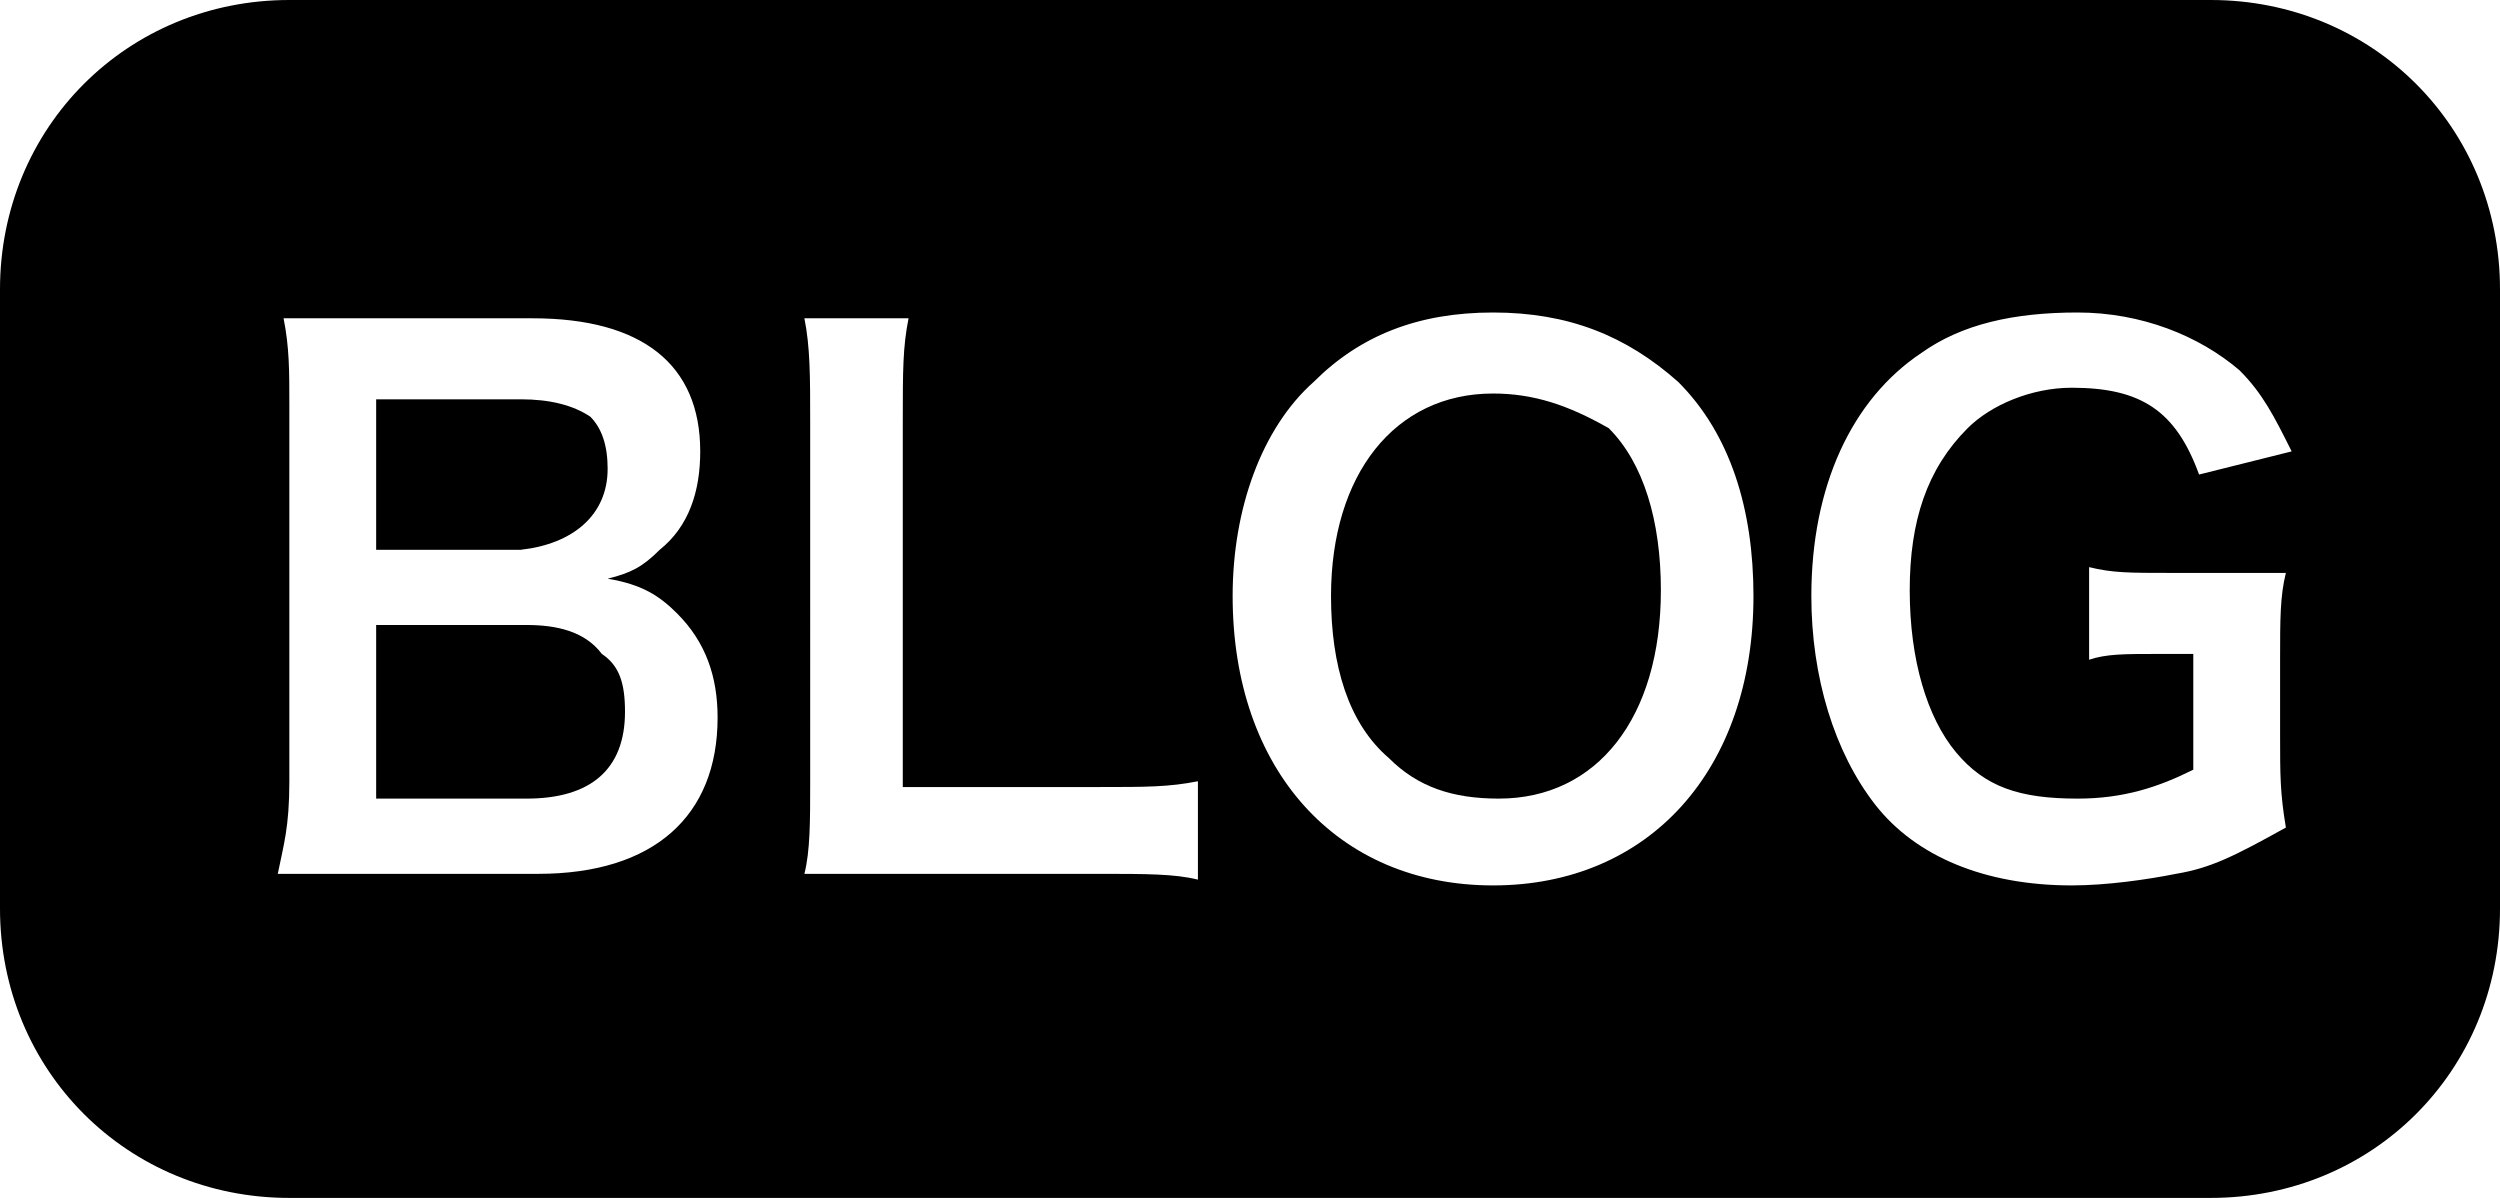
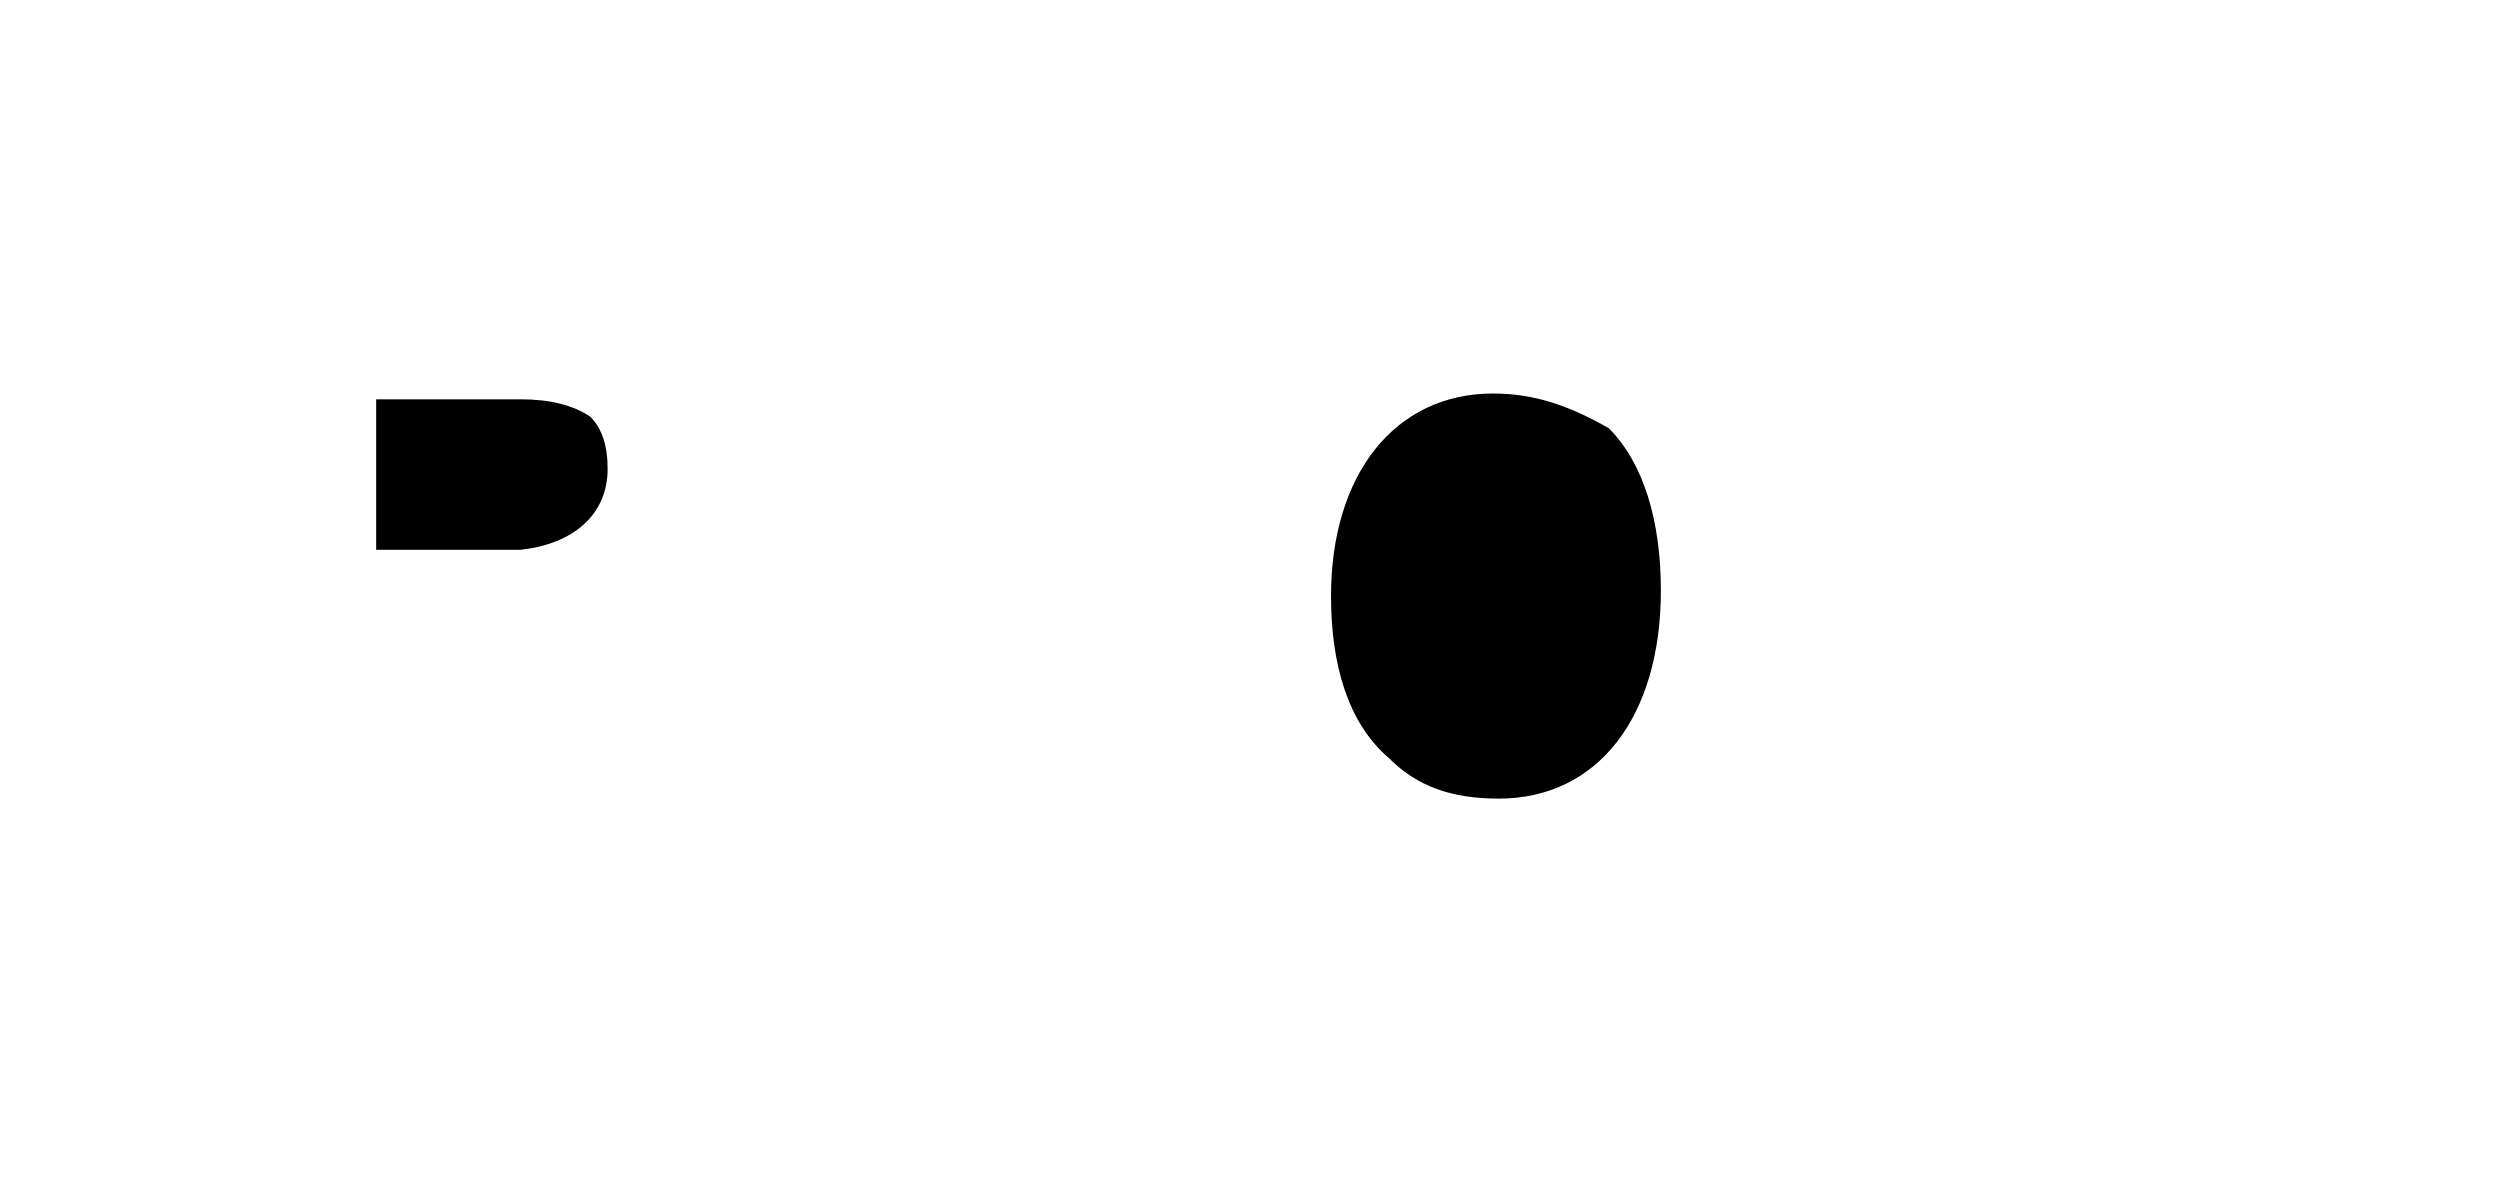
<svg xmlns="http://www.w3.org/2000/svg" version="1.1" id="レイヤー_1" x="0px" y="0px" viewBox="0 0 43.2 20.7" style="enable-background:new 0 0 43.2 20.7;" xml:space="preserve">
  <title>ft_blog_ico01</title>
  <g>
    <path d="M25.8,6.8c-1.7,0-2.8,1.4-2.8,3.5c0,1.2,0.3,2.2,1,2.8c0.5,0.5,1.1,0.7,1.9,0.7c1.7,0,2.8-1.4,2.8-3.6   c0-1.2-0.3-2.2-0.9-2.8C27.1,7,26.5,6.8,25.8,6.8z" />
-     <path d="M9.1,10.8H6.5v3h2.6c1.1,0,1.7-0.5,1.7-1.5c0-0.5-0.1-0.8-0.4-1C10.1,10.9,9.6,10.8,9.1,10.8z" />
    <path d="M10.5,8.1c0-0.4-0.1-0.7-0.3-0.9C9.9,7,9.5,6.9,9,6.9H6.5v2.6H9C9.9,9.4,10.5,8.9,10.5,8.1z" />
-     <path d="M38.2,0H5C2.2,0,0,2.2,0,5v10.7c0,2.8,2.2,5,5,5h33.2c2.8,0,5-2.2,5-5V5C43.2,2.2,41,0,38.2,0z M9.3,15.1h-3   c-0.7,0-1,0-1.5,0C4.9,14.6,5,14.3,5,13.5V7c0-0.6,0-1-0.1-1.5c0.5,0,0.7,0,1.5,0h2.8c1.9,0,2.9,0.8,2.9,2.3c0,0.7-0.2,1.3-0.7,1.7   c-0.3,0.3-0.5,0.4-0.9,0.5c0.6,0.1,0.9,0.3,1.2,0.6c0.5,0.5,0.7,1.1,0.7,1.8C12.4,14.1,11.3,15.1,9.3,15.1z M20.7,15.2   c-0.4-0.1-0.9-0.1-1.7-0.1h-3.6c-0.7,0-1.1,0-1.5,0c0.1-0.4,0.1-0.9,0.1-1.6V7.3c0-0.8,0-1.3-0.1-1.8h1.8c-0.1,0.5-0.1,0.9-0.1,1.8   v6.3H19c0.8,0,1.2,0,1.7-0.1V15.2z M25.8,15.3c-2.7,0-4.5-2-4.5-5c0-1.5,0.5-2.9,1.4-3.7c0.8-0.8,1.8-1.2,3.1-1.2   c1.3,0,2.3,0.4,3.2,1.2c0.9,0.9,1.3,2.2,1.3,3.7C30.3,13.3,28.5,15.3,25.8,15.3z M33.8,13c0.5,0.6,1.1,0.8,2.1,0.8   c0.8,0,1.4-0.2,2-0.5v-2h-0.6c-0.6,0-0.9,0-1.2,0.1V9.8c0.4,0.1,0.7,0.1,1.4,0.1h0.6c0.6,0,0.9,0,1.4,0c-0.1,0.4-0.1,0.8-0.1,1.5   v1.3c0,0.7,0,1,0.1,1.6c-0.9,0.5-1.3,0.7-1.9,0.8c-0.5,0.1-1.2,0.2-1.8,0.2c-1.5,0-2.7-0.5-3.4-1.4c-0.7-0.9-1.1-2.2-1.1-3.6   c0-1.9,0.7-3.4,1.9-4.2c0.7-0.5,1.6-0.7,2.7-0.7c1.1,0,2.1,0.4,2.8,1c0.4,0.4,0.6,0.8,0.9,1.4l-1.6,0.4c-0.4-1.1-1-1.5-2.2-1.5   c-0.7,0-1.4,0.3-1.8,0.7C33.3,8.1,33,9,33,10.2C33,11.4,33.3,12.4,33.8,13z" />
  </g>
</svg>